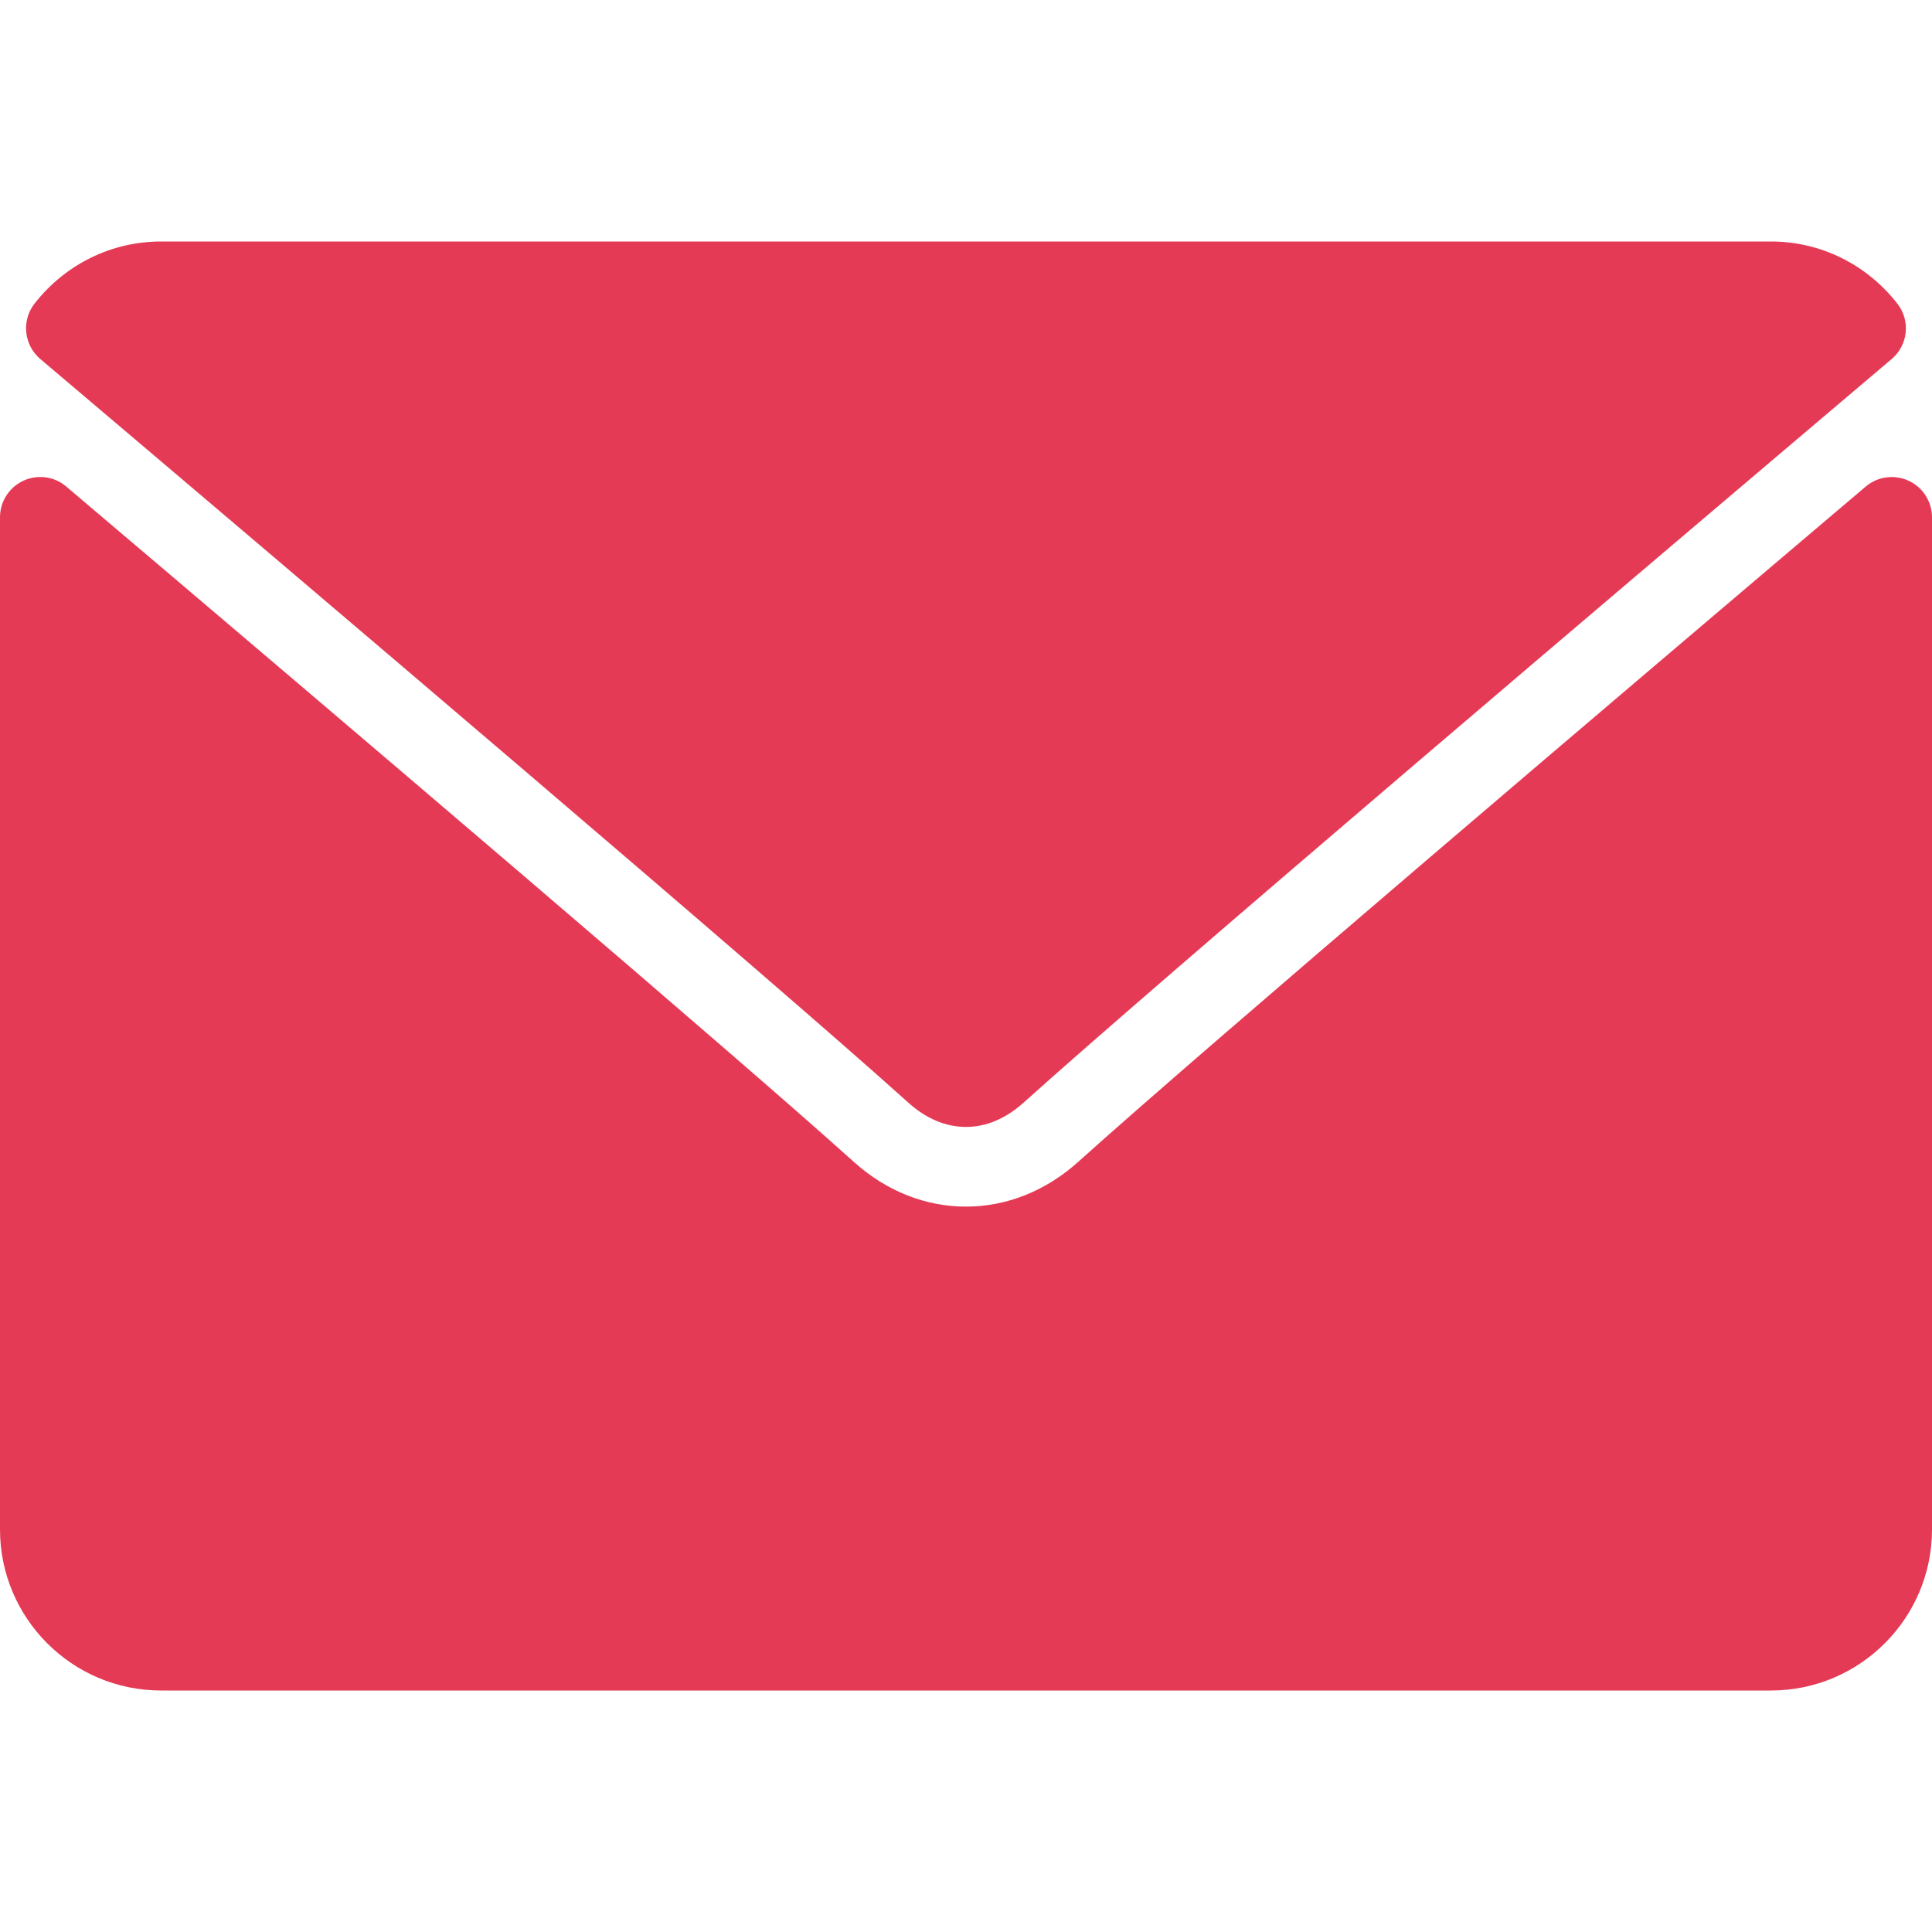
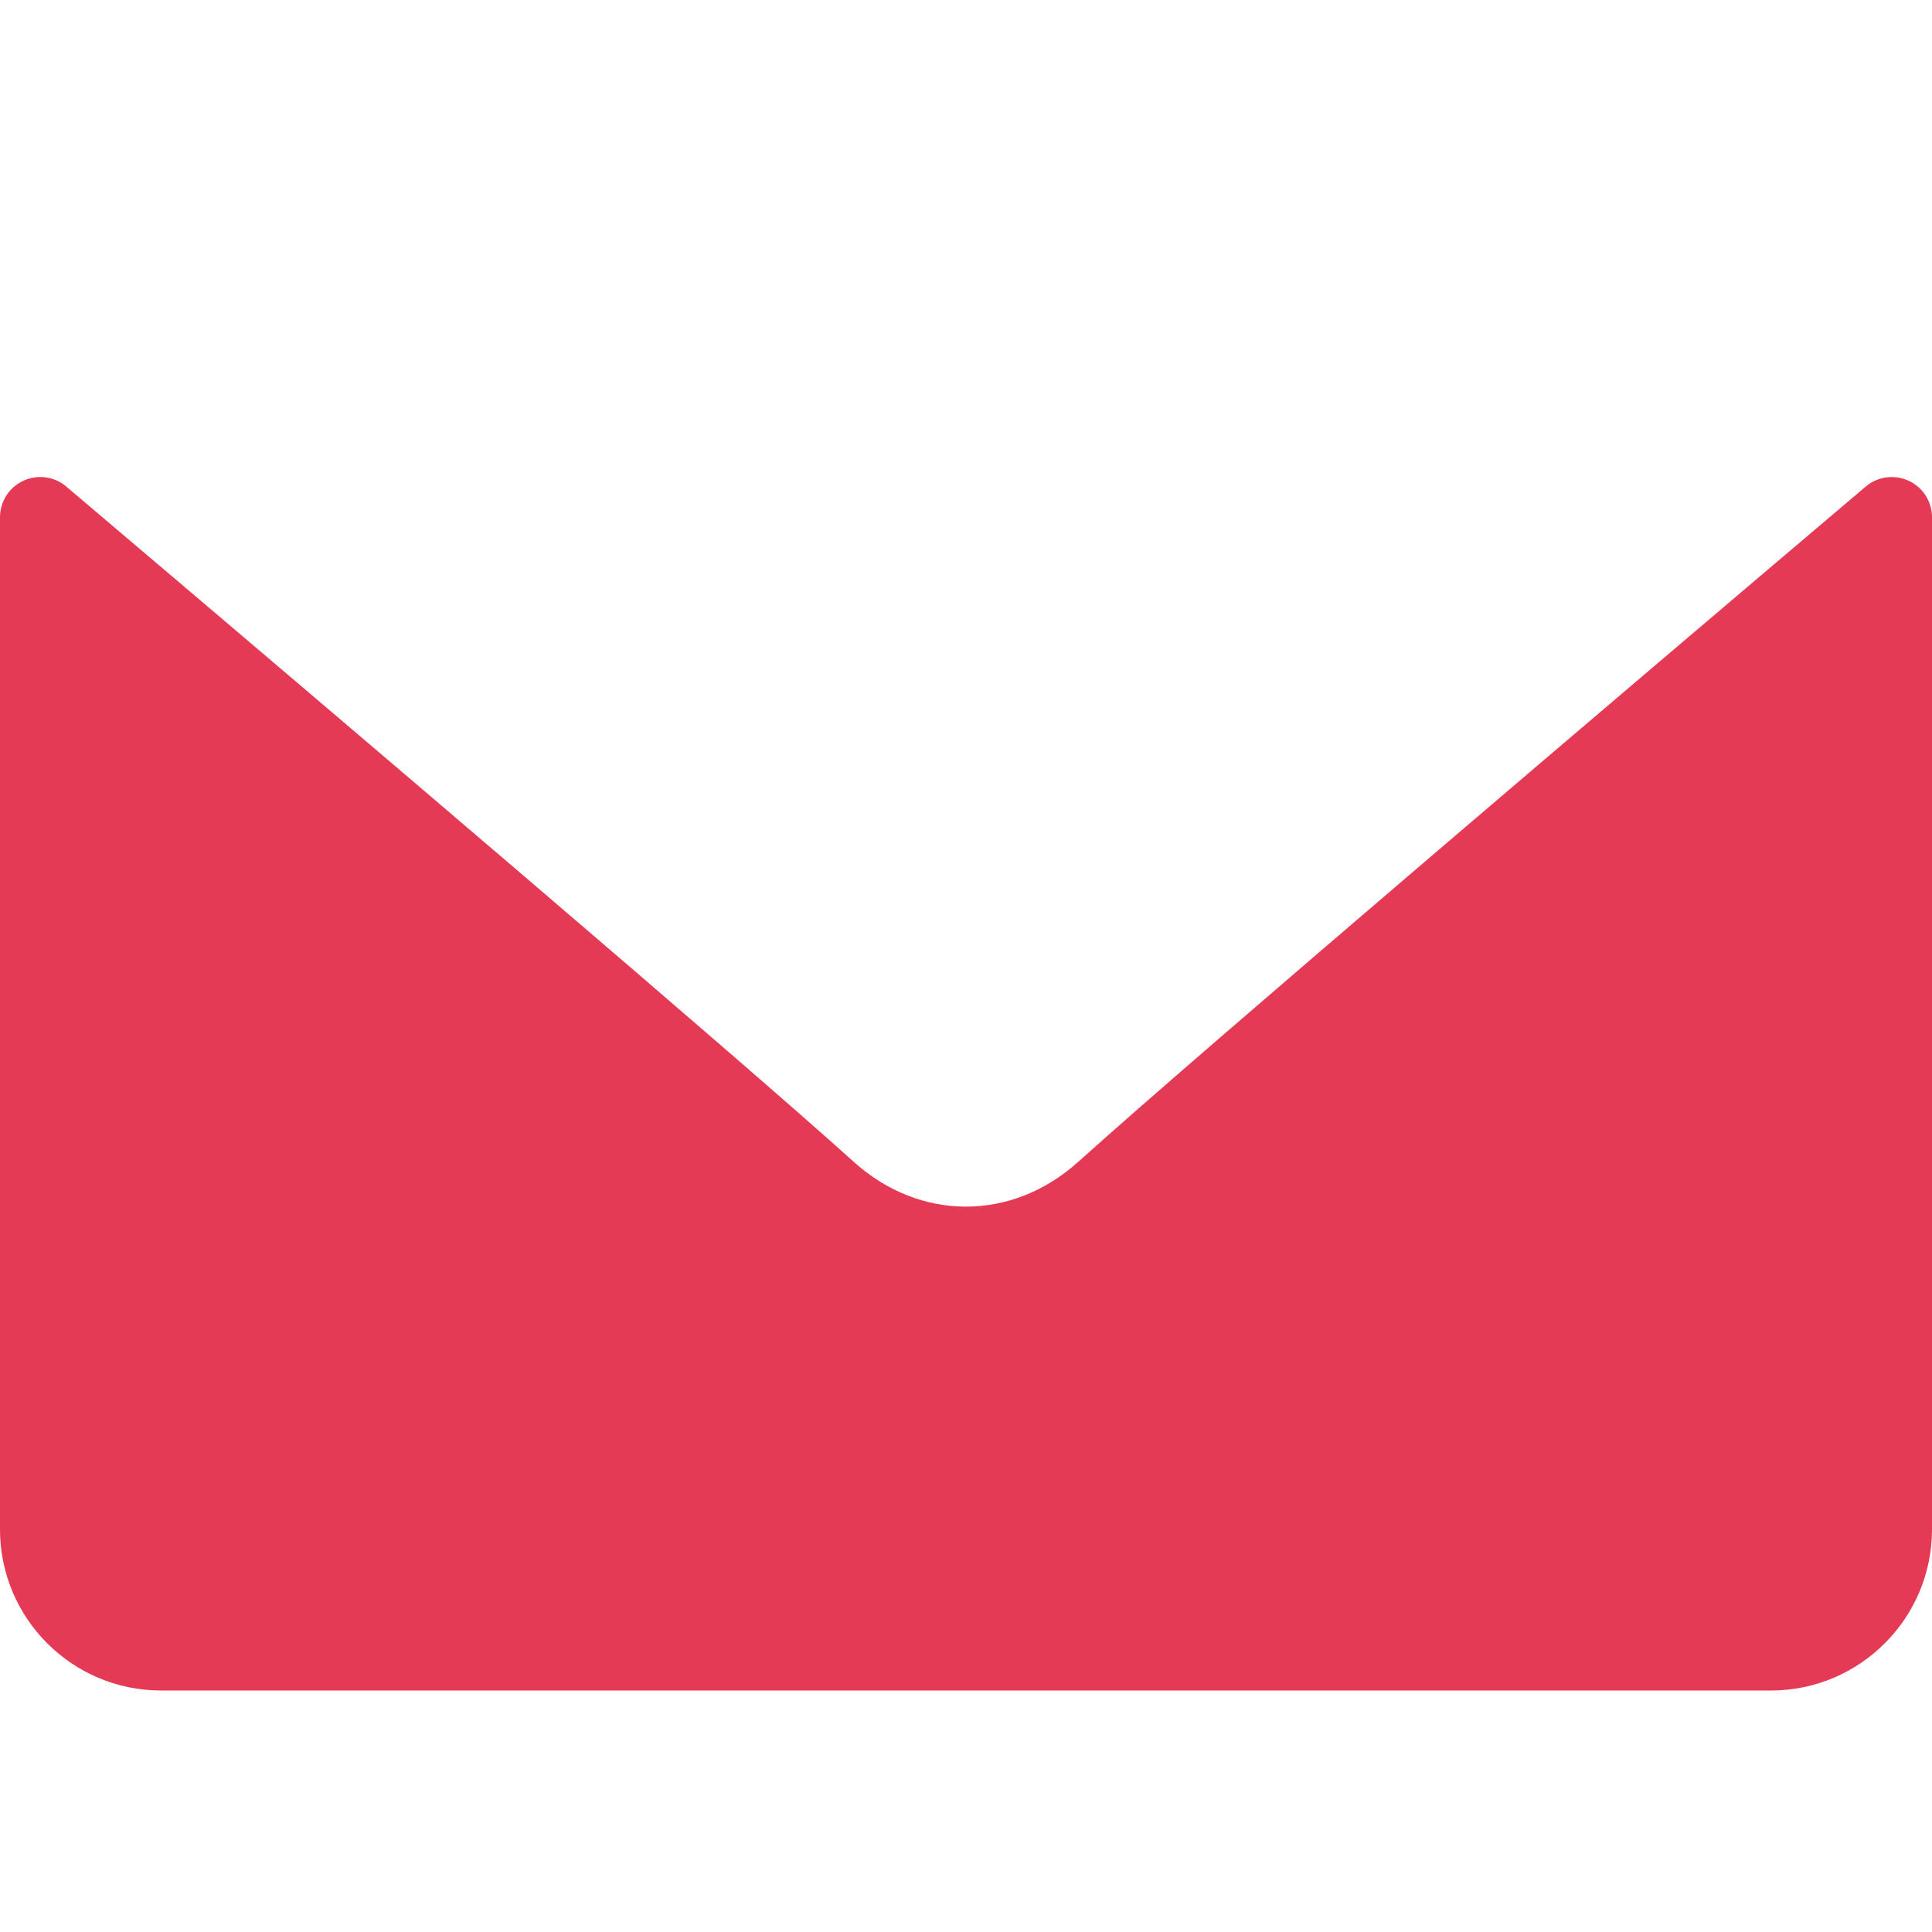
<svg xmlns="http://www.w3.org/2000/svg" width="24" height="24" viewBox="0 0 24 24" fill="none">
-   <path d="M23.499 4.46C20.205 7.25 14.425 12.158 12.726 13.688C12.498 13.895 12.254 13.999 12 13.999C11.746 13.999 11.502 13.896 11.275 13.69C9.575 12.158 3.795 7.25 0.501 4.46C0.296 4.287 0.264 3.982 0.43 3.77C0.814 3.281 1.387 3 2 3H22C22.613 3 23.185 3.281 23.569 3.771C23.735 3.982 23.704 4.287 23.499 4.46Z" fill="#E53A55" />
  <path d="M0.29 5.972C0.467 5.89 0.676 5.918 0.823 6.044C4.476 9.141 9.138 13.11 10.605 14.432C11.428 15.175 12.571 15.175 13.396 14.431C14.96 13.022 20.195 8.572 23.177 6.044C23.325 5.918 23.534 5.891 23.71 5.972C23.887 6.054 24 6.231 24 6.426V19C24 20.103 23.103 21 22 21H2C0.897 21 0 20.103 0 19V6.426C0 6.231 0.113 6.054 0.29 5.972Z" fill="#E53A55" />
</svg>